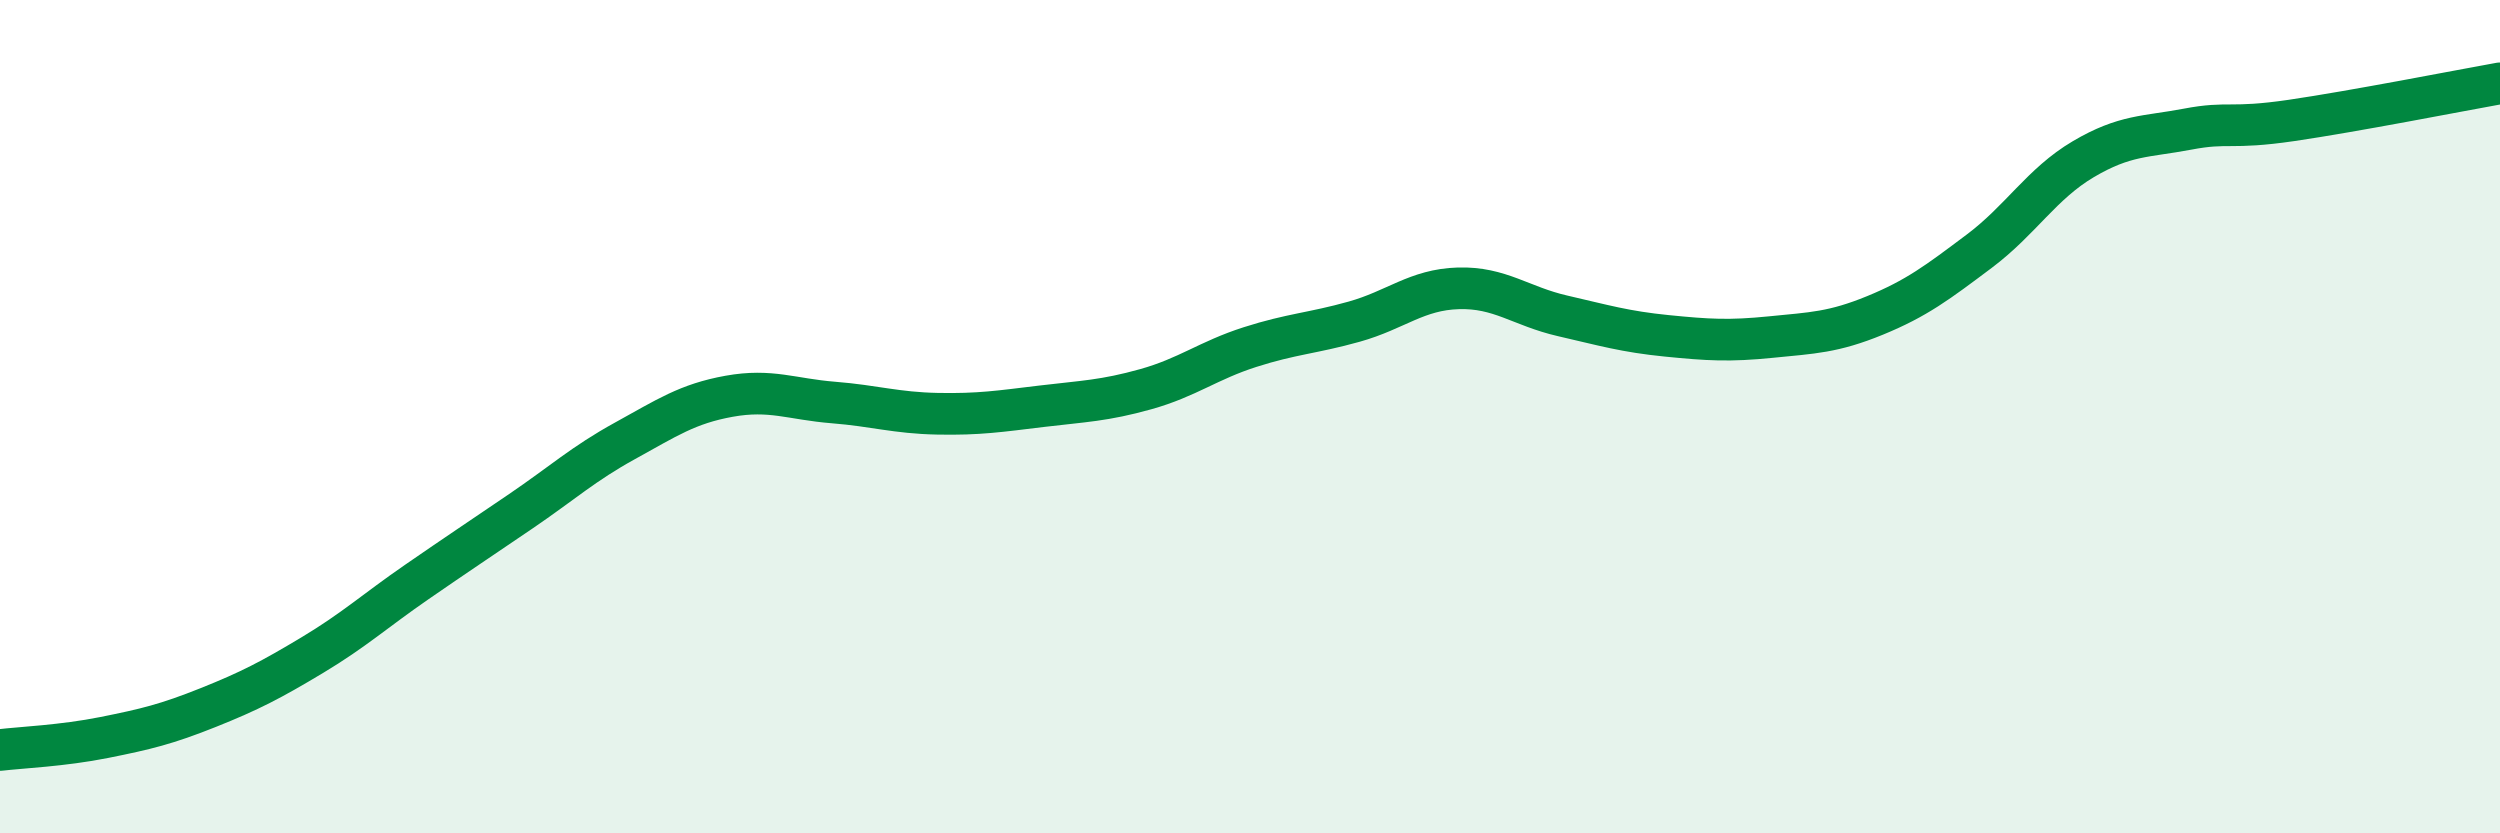
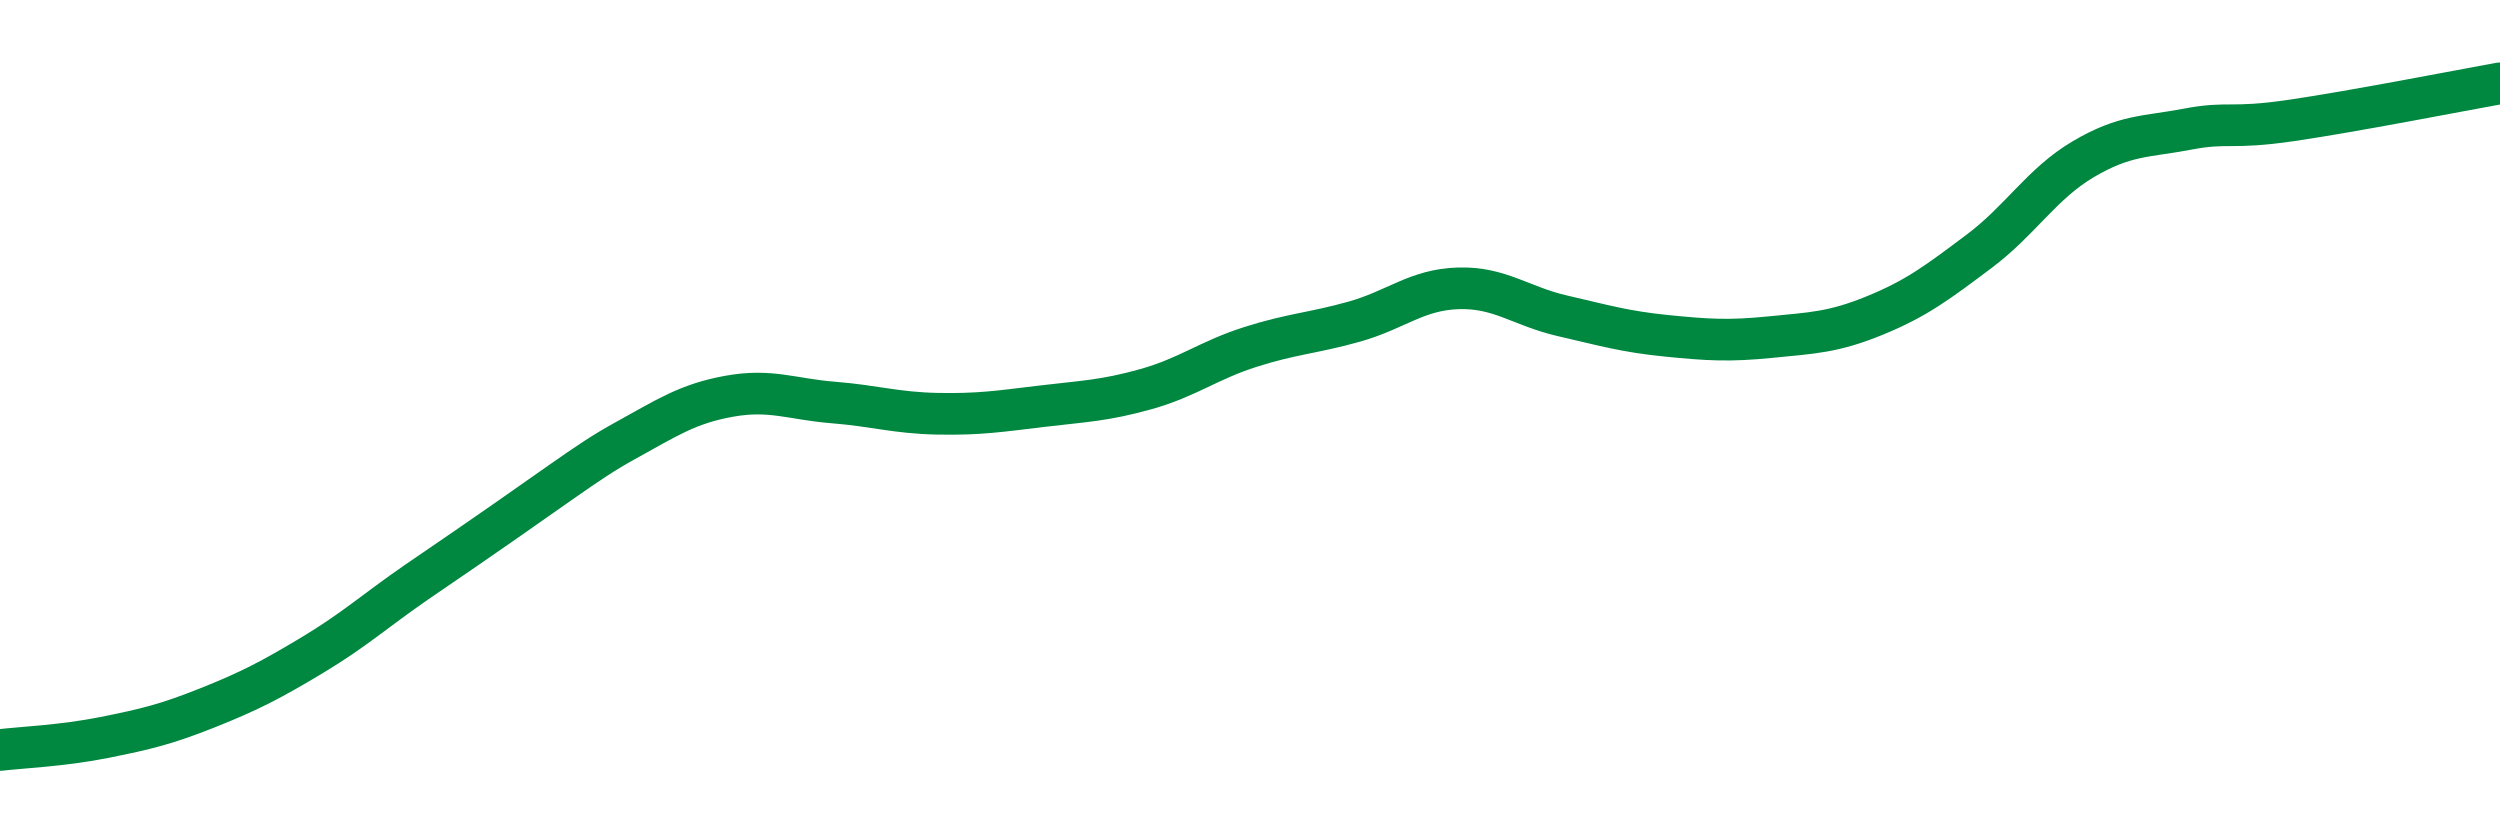
<svg xmlns="http://www.w3.org/2000/svg" width="60" height="20" viewBox="0 0 60 20">
-   <path d="M 0,18 C 0.5,17.94 1.5,17.9 2.5,17.7 C 3.5,17.5 4,17.38 5,16.98 C 6,16.58 6.5,16.32 7.5,15.72 C 8.5,15.12 9,14.66 10,13.97 C 11,13.28 11.5,12.95 12.5,12.27 C 13.5,11.59 14,11.13 15,10.58 C 16,10.03 16.5,9.69 17.5,9.51 C 18.5,9.33 19,9.58 20,9.66 C 21,9.74 21.5,9.91 22.5,9.93 C 23.5,9.95 24,9.87 25,9.75 C 26,9.63 26.5,9.62 27.5,9.34 C 28.5,9.06 29,8.65 30,8.33 C 31,8.01 31.5,8 32.5,7.72 C 33.5,7.44 34,6.95 35,6.92 C 36,6.89 36.5,7.35 37.5,7.58 C 38.5,7.81 39,7.96 40,8.06 C 41,8.16 41.5,8.19 42.5,8.09 C 43.5,7.99 44,7.98 45,7.57 C 46,7.16 46.5,6.78 47.5,6.03 C 48.5,5.28 49,4.41 50,3.82 C 51,3.23 51.5,3.29 52.5,3.1 C 53.5,2.91 53.5,3.11 55,2.89 C 56.5,2.67 59,2.18 60,2L60 20L0 20Z" fill="#008740" opacity="0.1" stroke-linecap="round" stroke-linejoin="round" />
-   <path d="M 0,18 C 0.5,17.94 1.5,17.9 2.5,17.7 C 3.5,17.5 4,17.38 5,16.98 C 6,16.58 6.5,16.32 7.5,15.72 C 8.5,15.12 9,14.66 10,13.97 C 11,13.28 11.5,12.95 12.5,12.27 C 13.5,11.59 14,11.13 15,10.58 C 16,10.03 16.5,9.69 17.5,9.51 C 18.5,9.33 19,9.58 20,9.66 C 21,9.74 21.5,9.91 22.5,9.93 C 23.5,9.95 24,9.87 25,9.75 C 26,9.63 26.5,9.62 27.5,9.34 C 28.5,9.06 29,8.65 30,8.33 C 31,8.01 31.5,8 32.5,7.72 C 33.5,7.44 34,6.95 35,6.92 C 36,6.89 36.5,7.35 37.5,7.58 C 38.5,7.81 39,7.96 40,8.06 C 41,8.16 41.5,8.19 42.5,8.09 C 43.5,7.99 44,7.98 45,7.57 C 46,7.16 46.5,6.78 47.5,6.03 C 48.5,5.28 49,4.41 50,3.82 C 51,3.23 51.5,3.29 52.5,3.1 C 53.5,2.91 53.5,3.11 55,2.89 C 56.5,2.67 59,2.18 60,2" stroke="#008740" stroke-width="1" fill="none" stroke-linecap="round" stroke-linejoin="round" />
+   <path d="M 0,18 C 0.5,17.94 1.5,17.9 2.5,17.7 C 3.5,17.5 4,17.38 5,16.98 C 6,16.58 6.5,16.32 7.5,15.72 C 8.5,15.12 9,14.66 10,13.97 C 13.5,11.59 14,11.13 15,10.58 C 16,10.03 16.5,9.69 17.5,9.51 C 18.5,9.33 19,9.58 20,9.66 C 21,9.74 21.5,9.91 22.5,9.93 C 23.5,9.95 24,9.87 25,9.75 C 26,9.63 26.5,9.62 27.5,9.34 C 28.5,9.06 29,8.65 30,8.33 C 31,8.01 31.5,8 32.5,7.72 C 33.5,7.44 34,6.95 35,6.92 C 36,6.89 36.5,7.35 37.5,7.58 C 38.5,7.81 39,7.96 40,8.06 C 41,8.16 41.5,8.19 42.5,8.09 C 43.5,7.99 44,7.98 45,7.57 C 46,7.16 46.5,6.78 47.5,6.03 C 48.5,5.28 49,4.41 50,3.82 C 51,3.23 51.5,3.29 52.5,3.1 C 53.5,2.91 53.5,3.11 55,2.89 C 56.5,2.67 59,2.18 60,2" stroke="#008740" stroke-width="1" fill="none" stroke-linecap="round" stroke-linejoin="round" />
</svg>